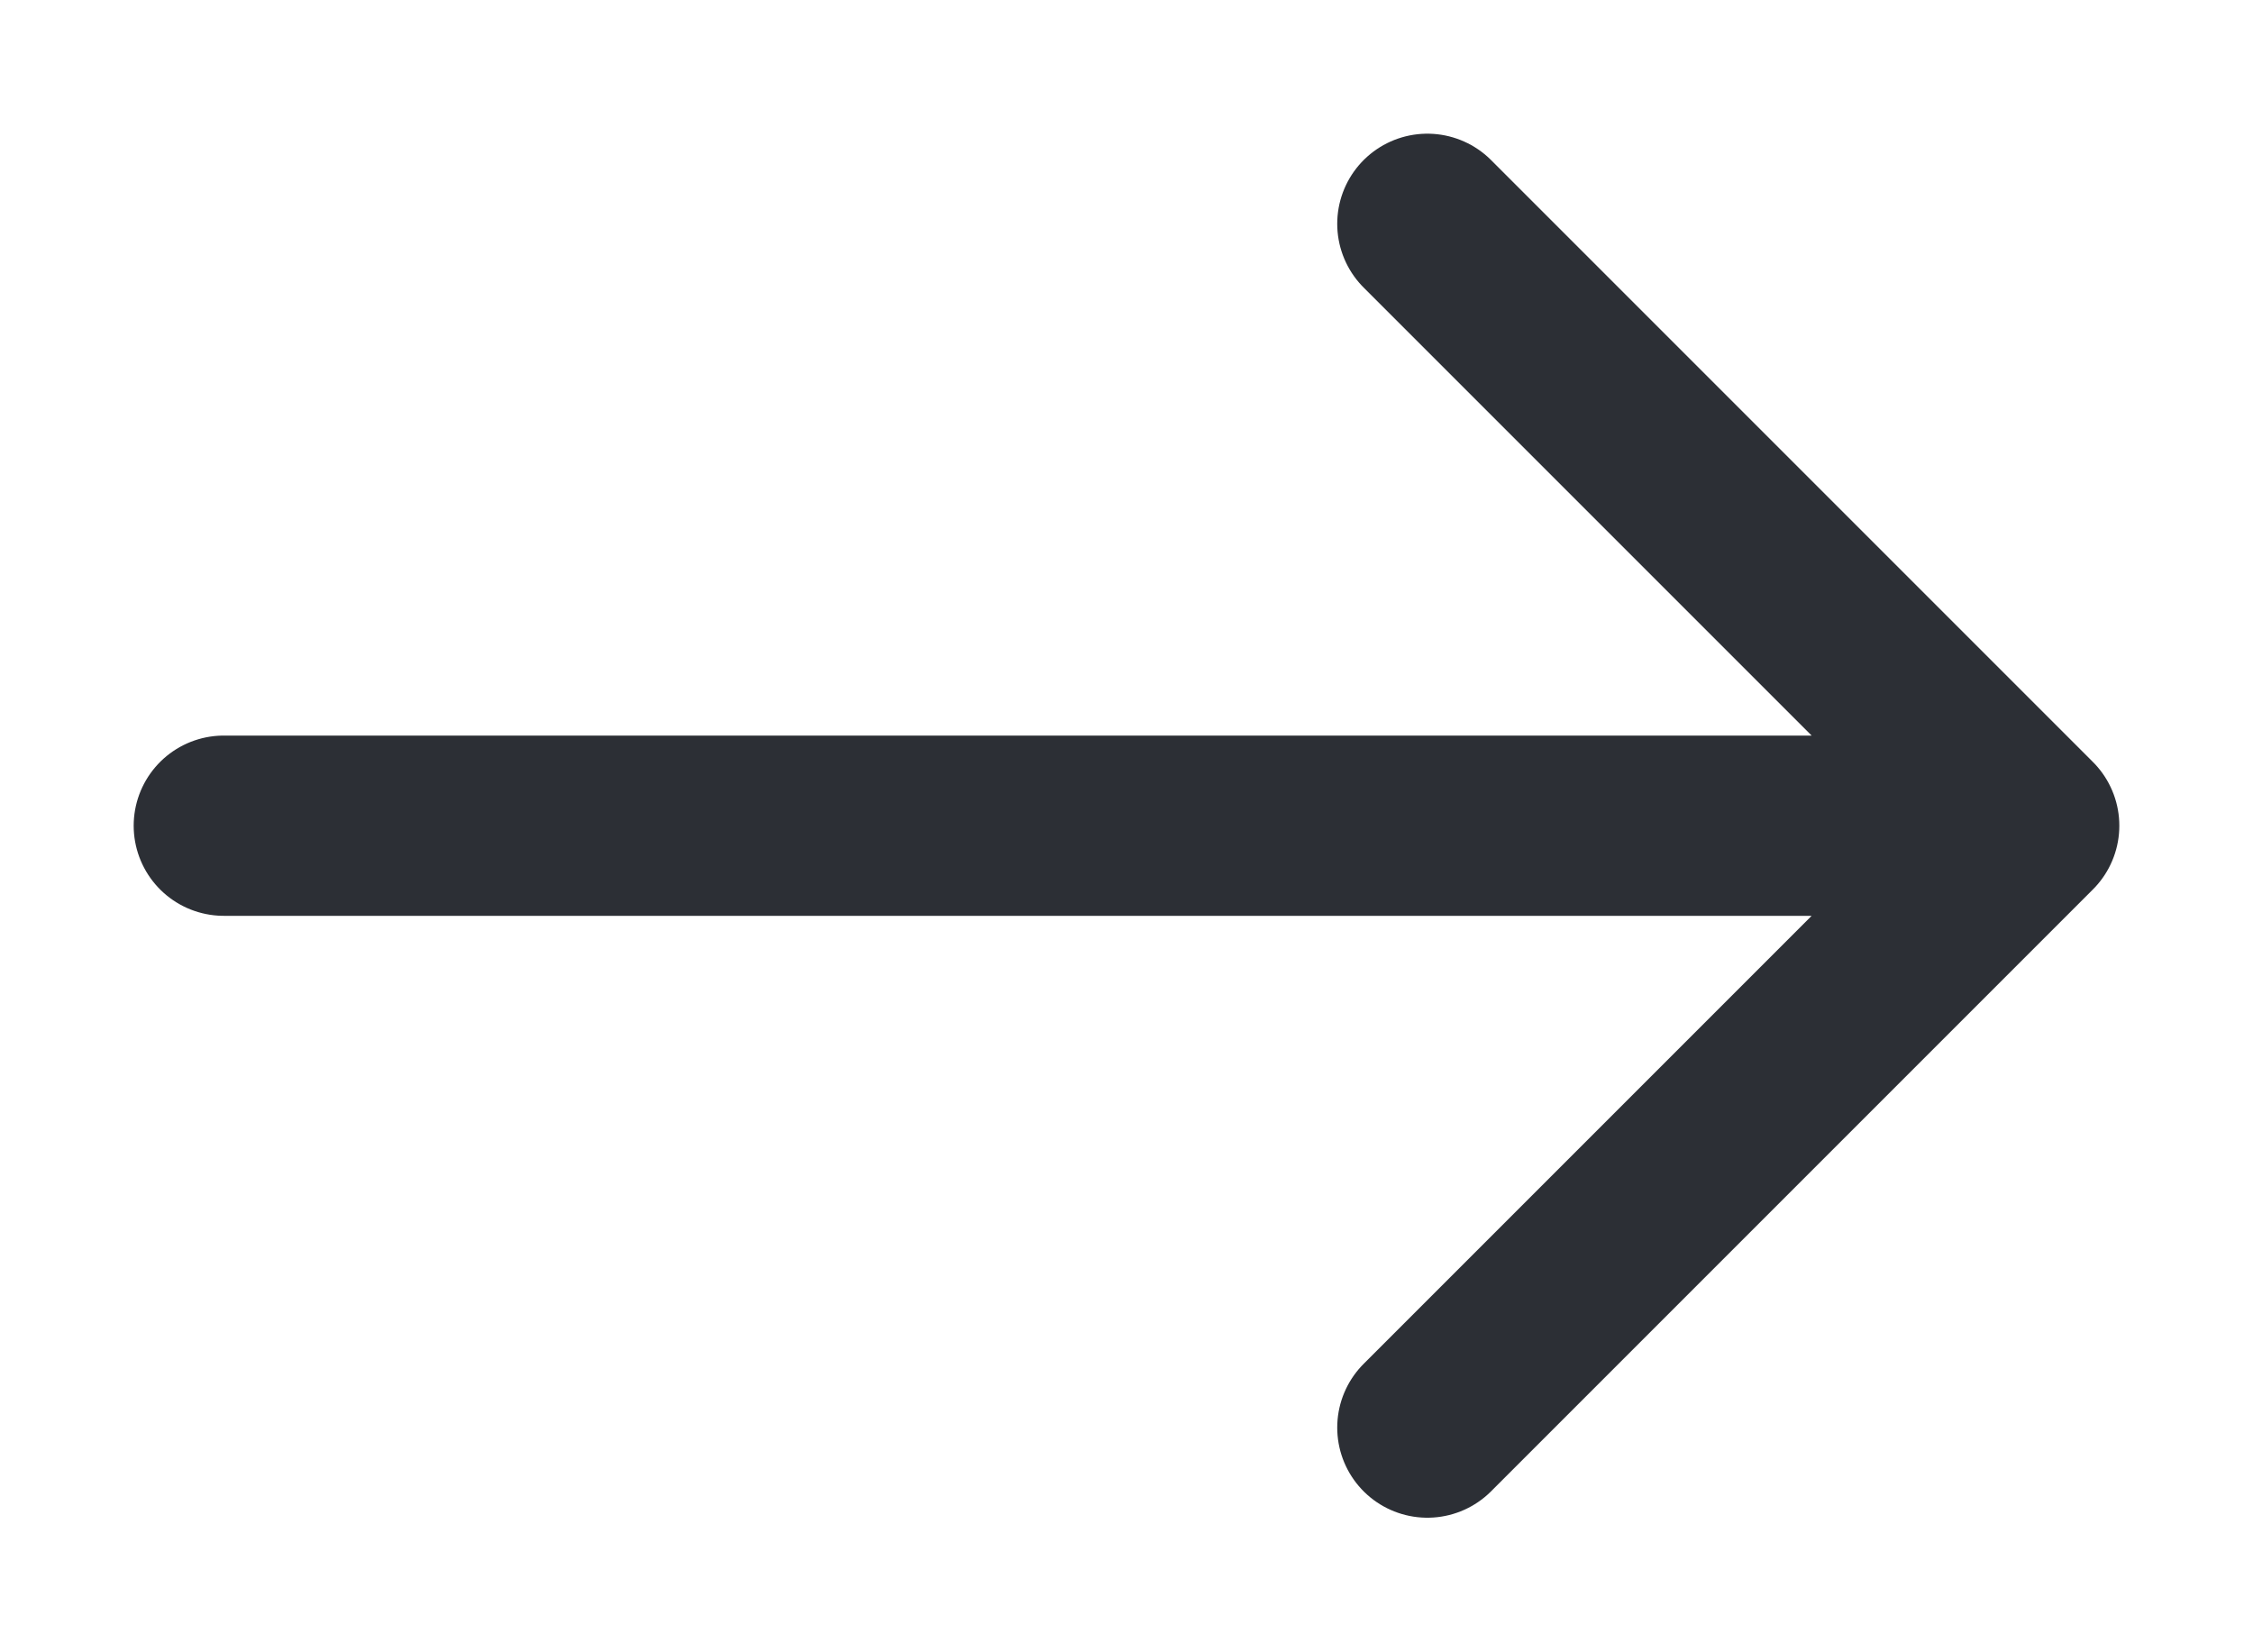
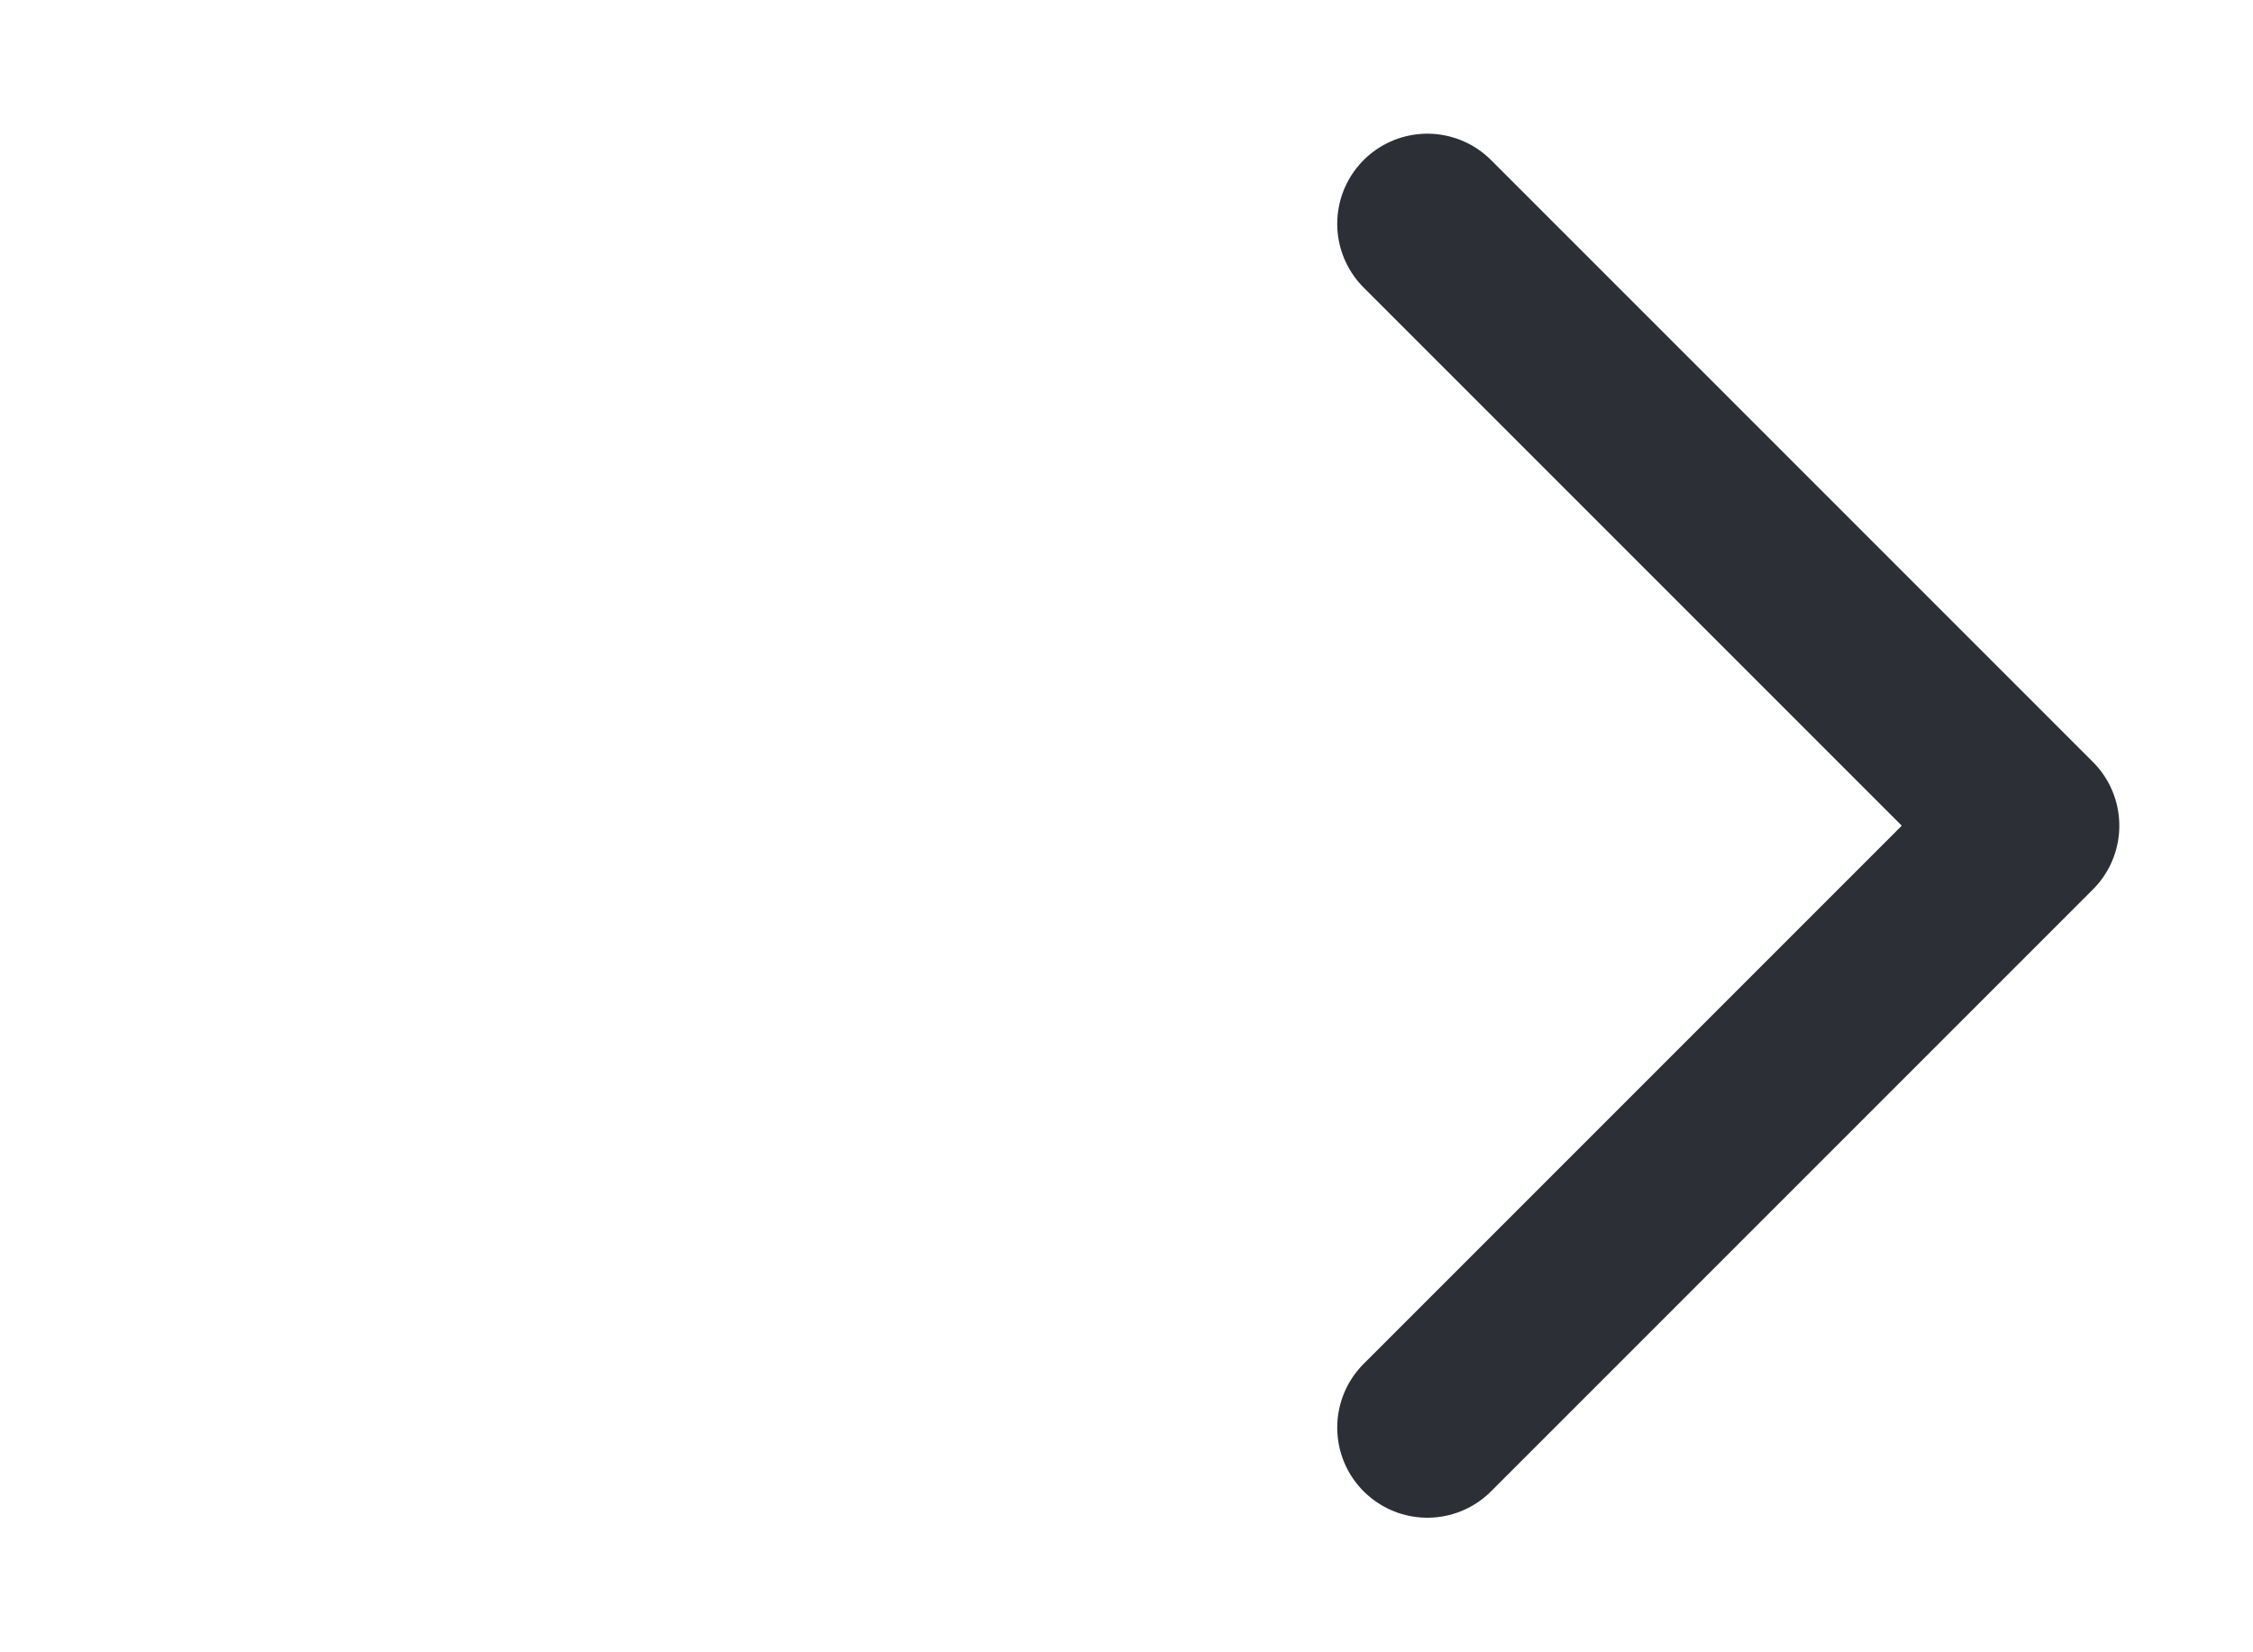
<svg xmlns="http://www.w3.org/2000/svg" width="15" height="11" viewBox="0 0 15 11" fill="none">
-   <path d="M1.49 5.497H13.51M13.51 5.497L9.503 1.49M13.51 5.497L9.503 9.504" stroke="#2C2F35" stroke-width="1.2" stroke-linecap="round" stroke-linejoin="round" />
+   <path d="M1.49 5.497M13.51 5.497L9.503 1.49M13.51 5.497L9.503 9.504" stroke="#2C2F35" stroke-width="1.2" stroke-linecap="round" stroke-linejoin="round" />
</svg>